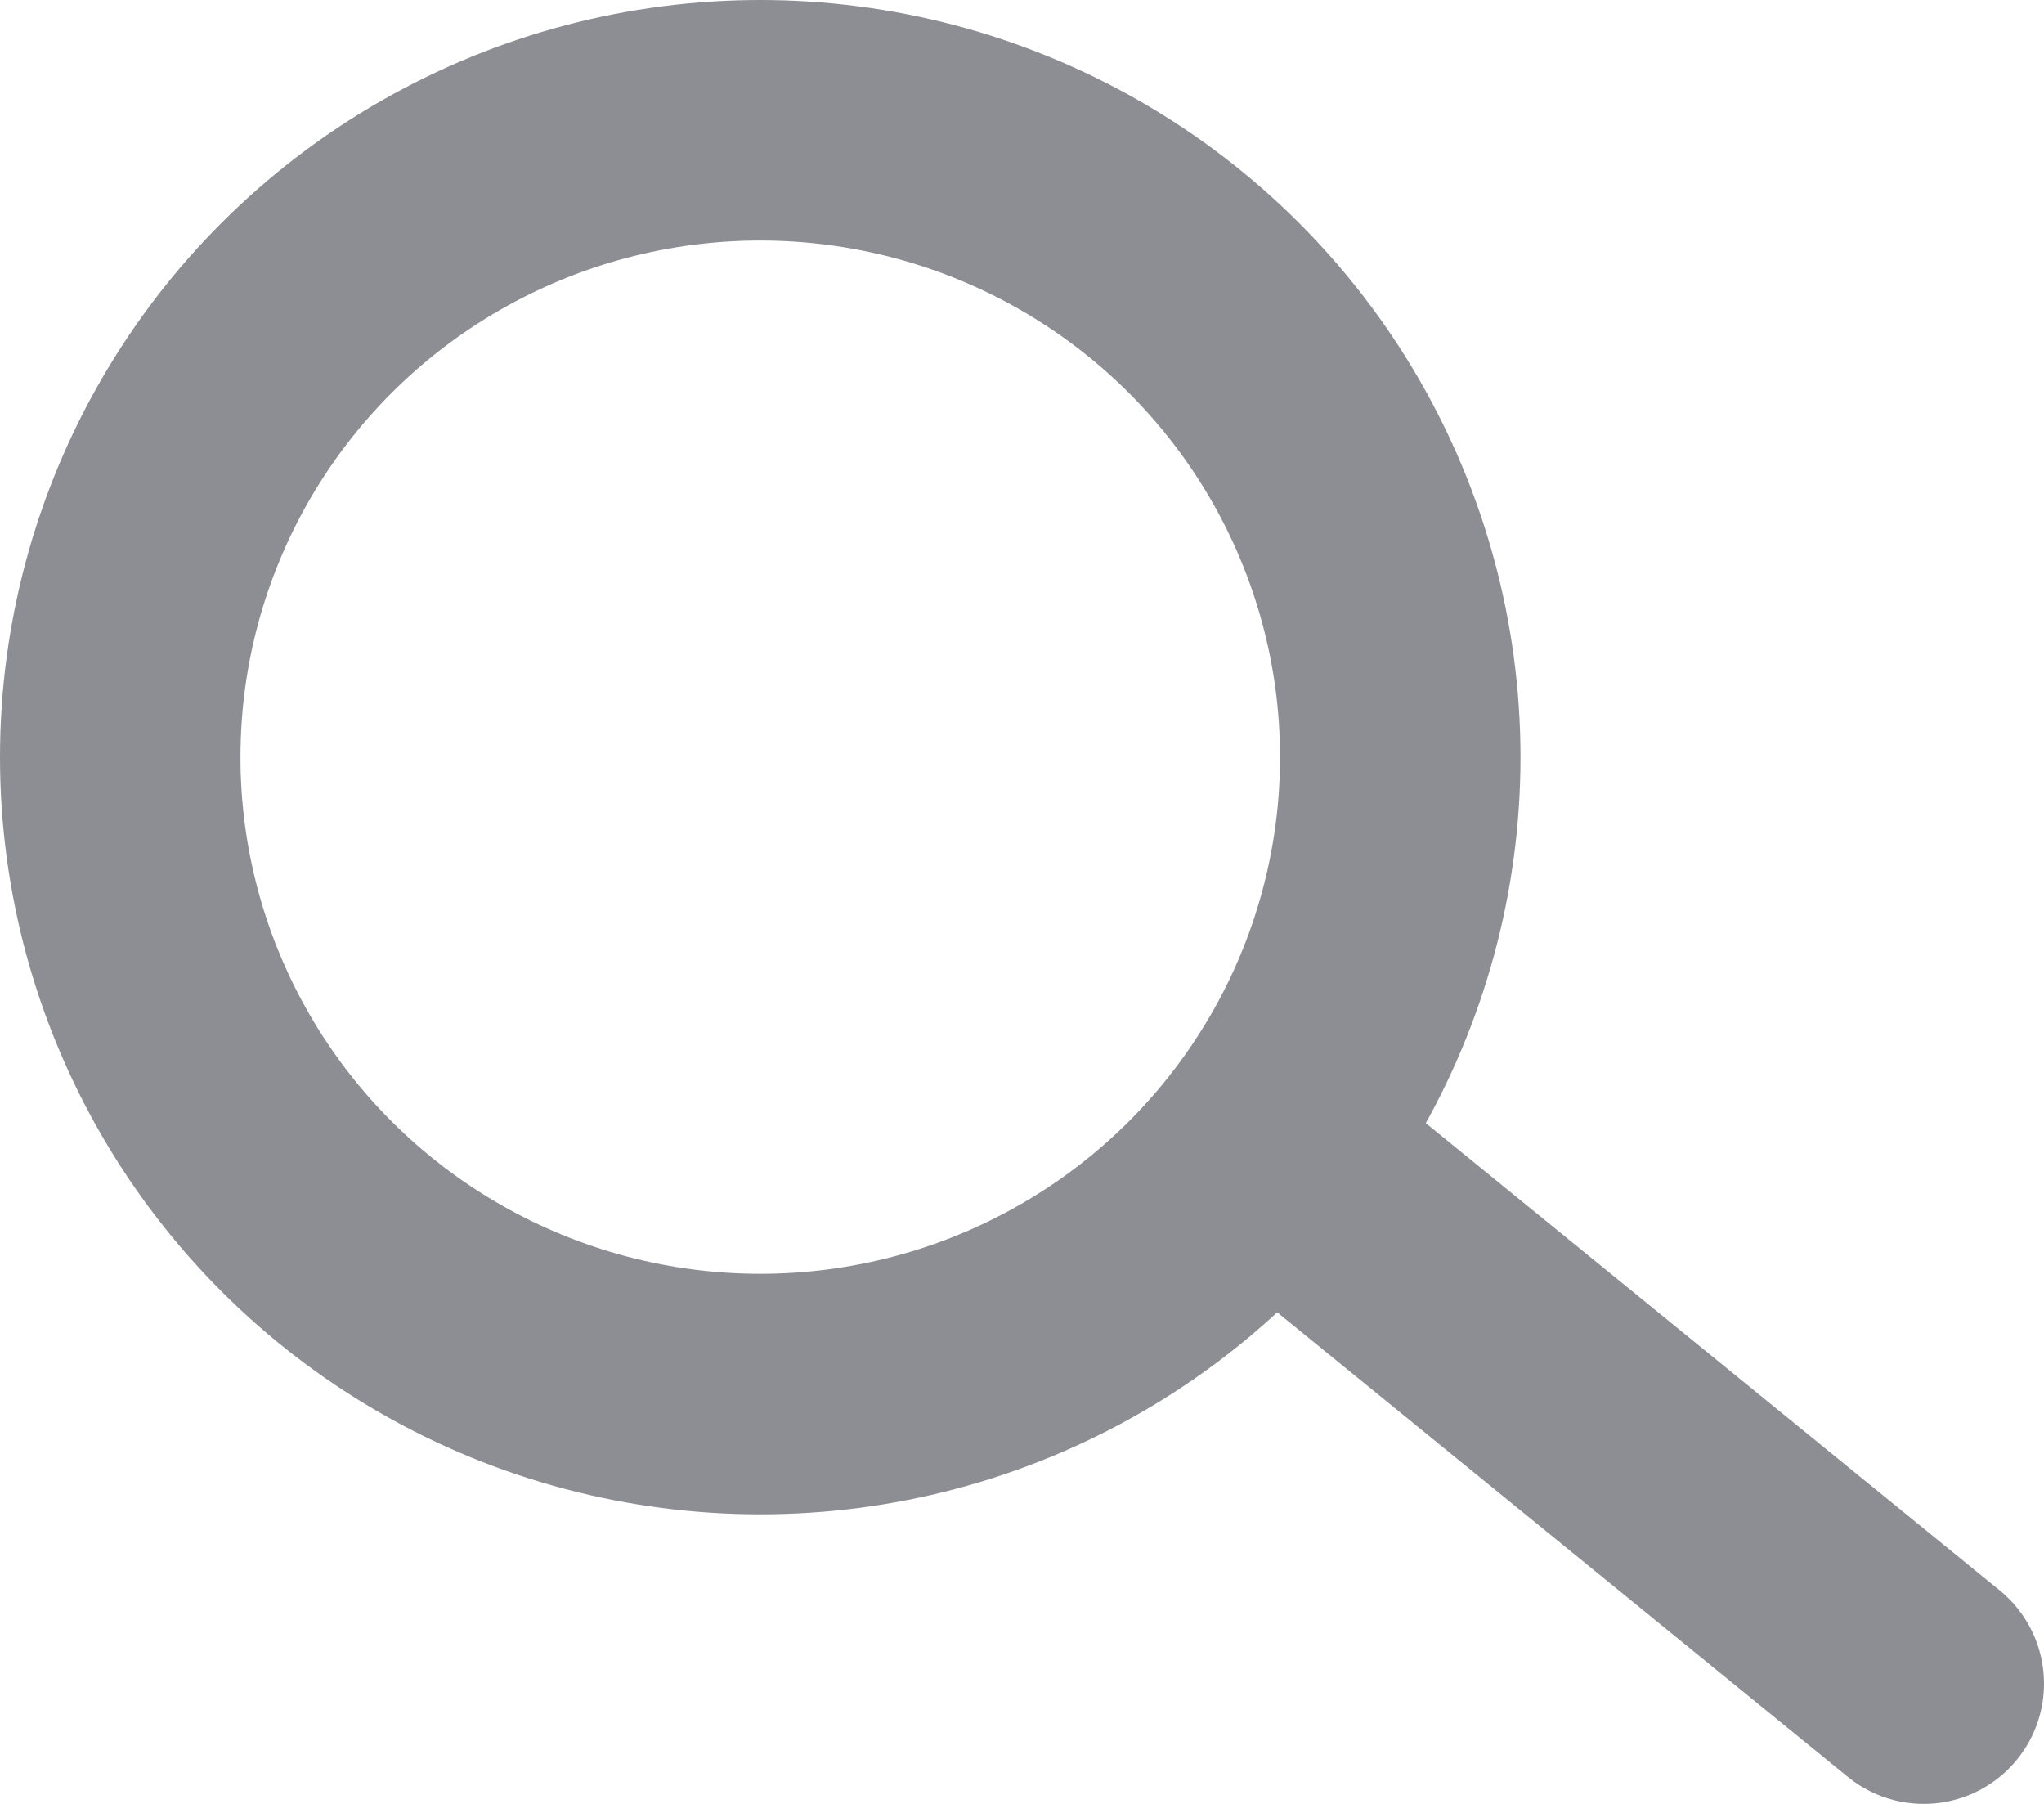
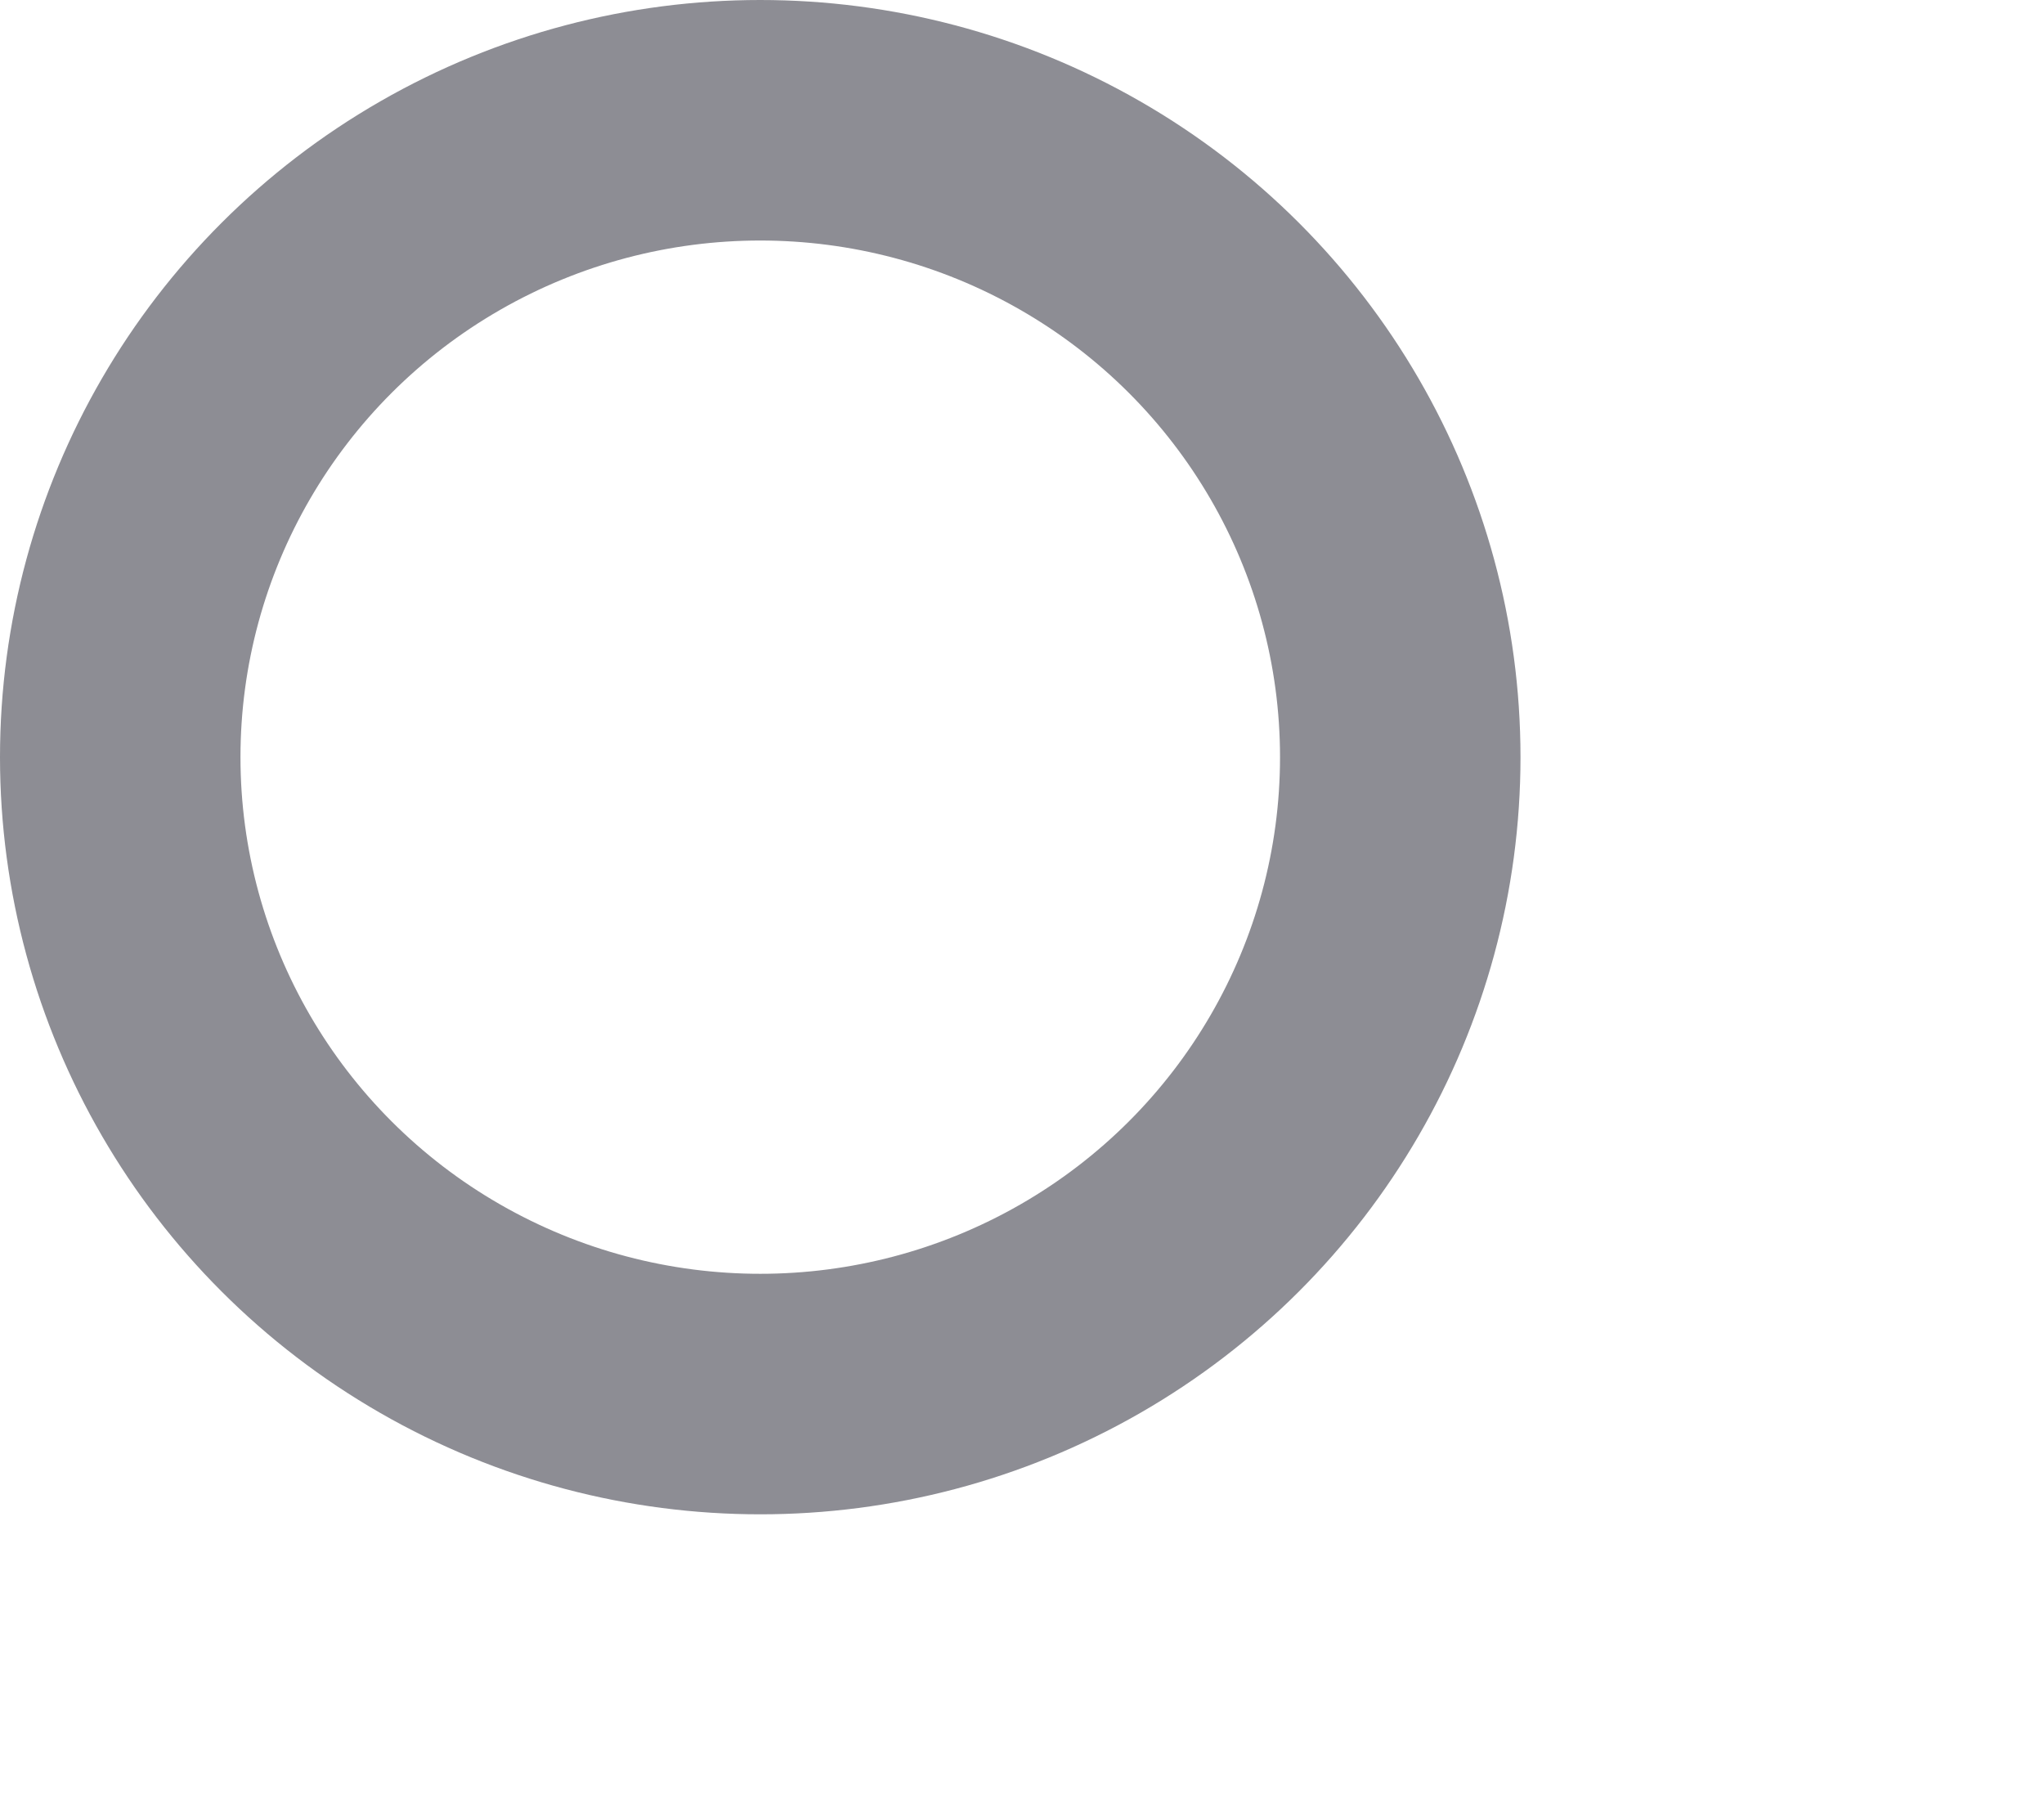
<svg xmlns="http://www.w3.org/2000/svg" width="17" height="15" viewBox="0 0 17 15" fill="none">
  <ellipse cx="6.323" cy="6.296" rx="5.323" ry="5.296" stroke="#8D8D94" stroke-width="2" />
-   <path d="M10.677 9.667L16 14" stroke="#8D8D94" stroke-width="2" stroke-linecap="round" stroke-linejoin="round" />
</svg>